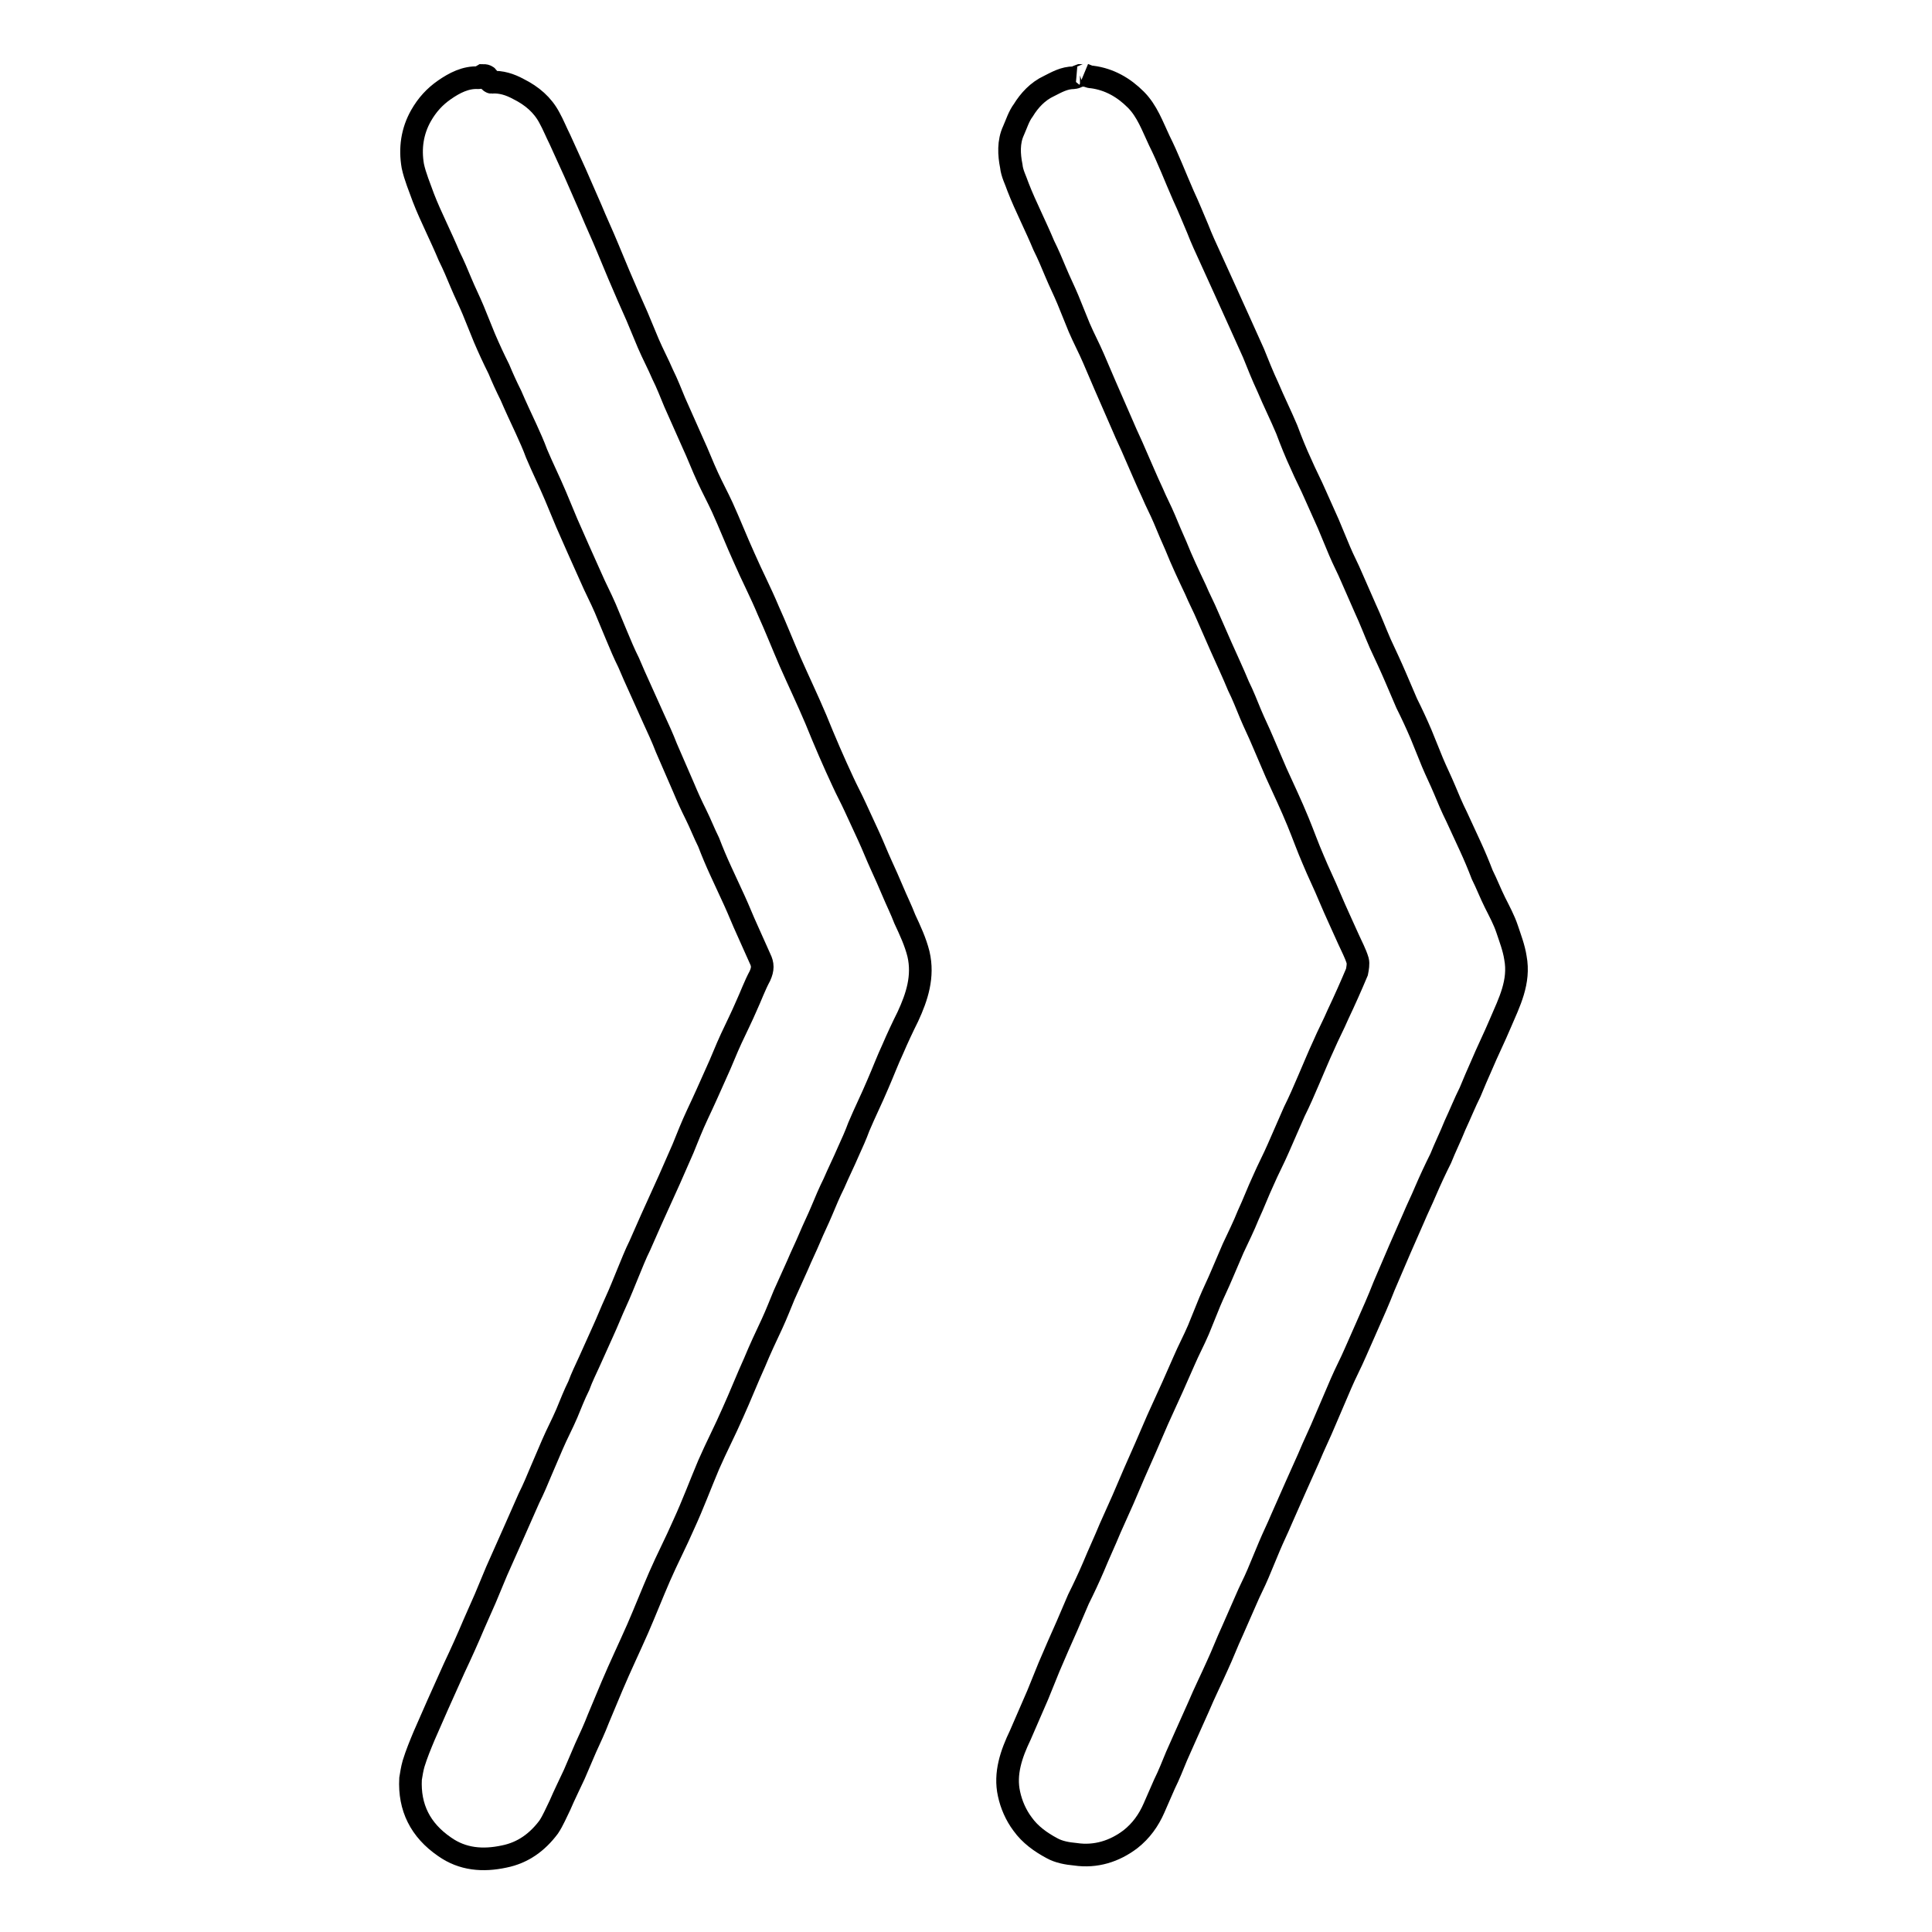
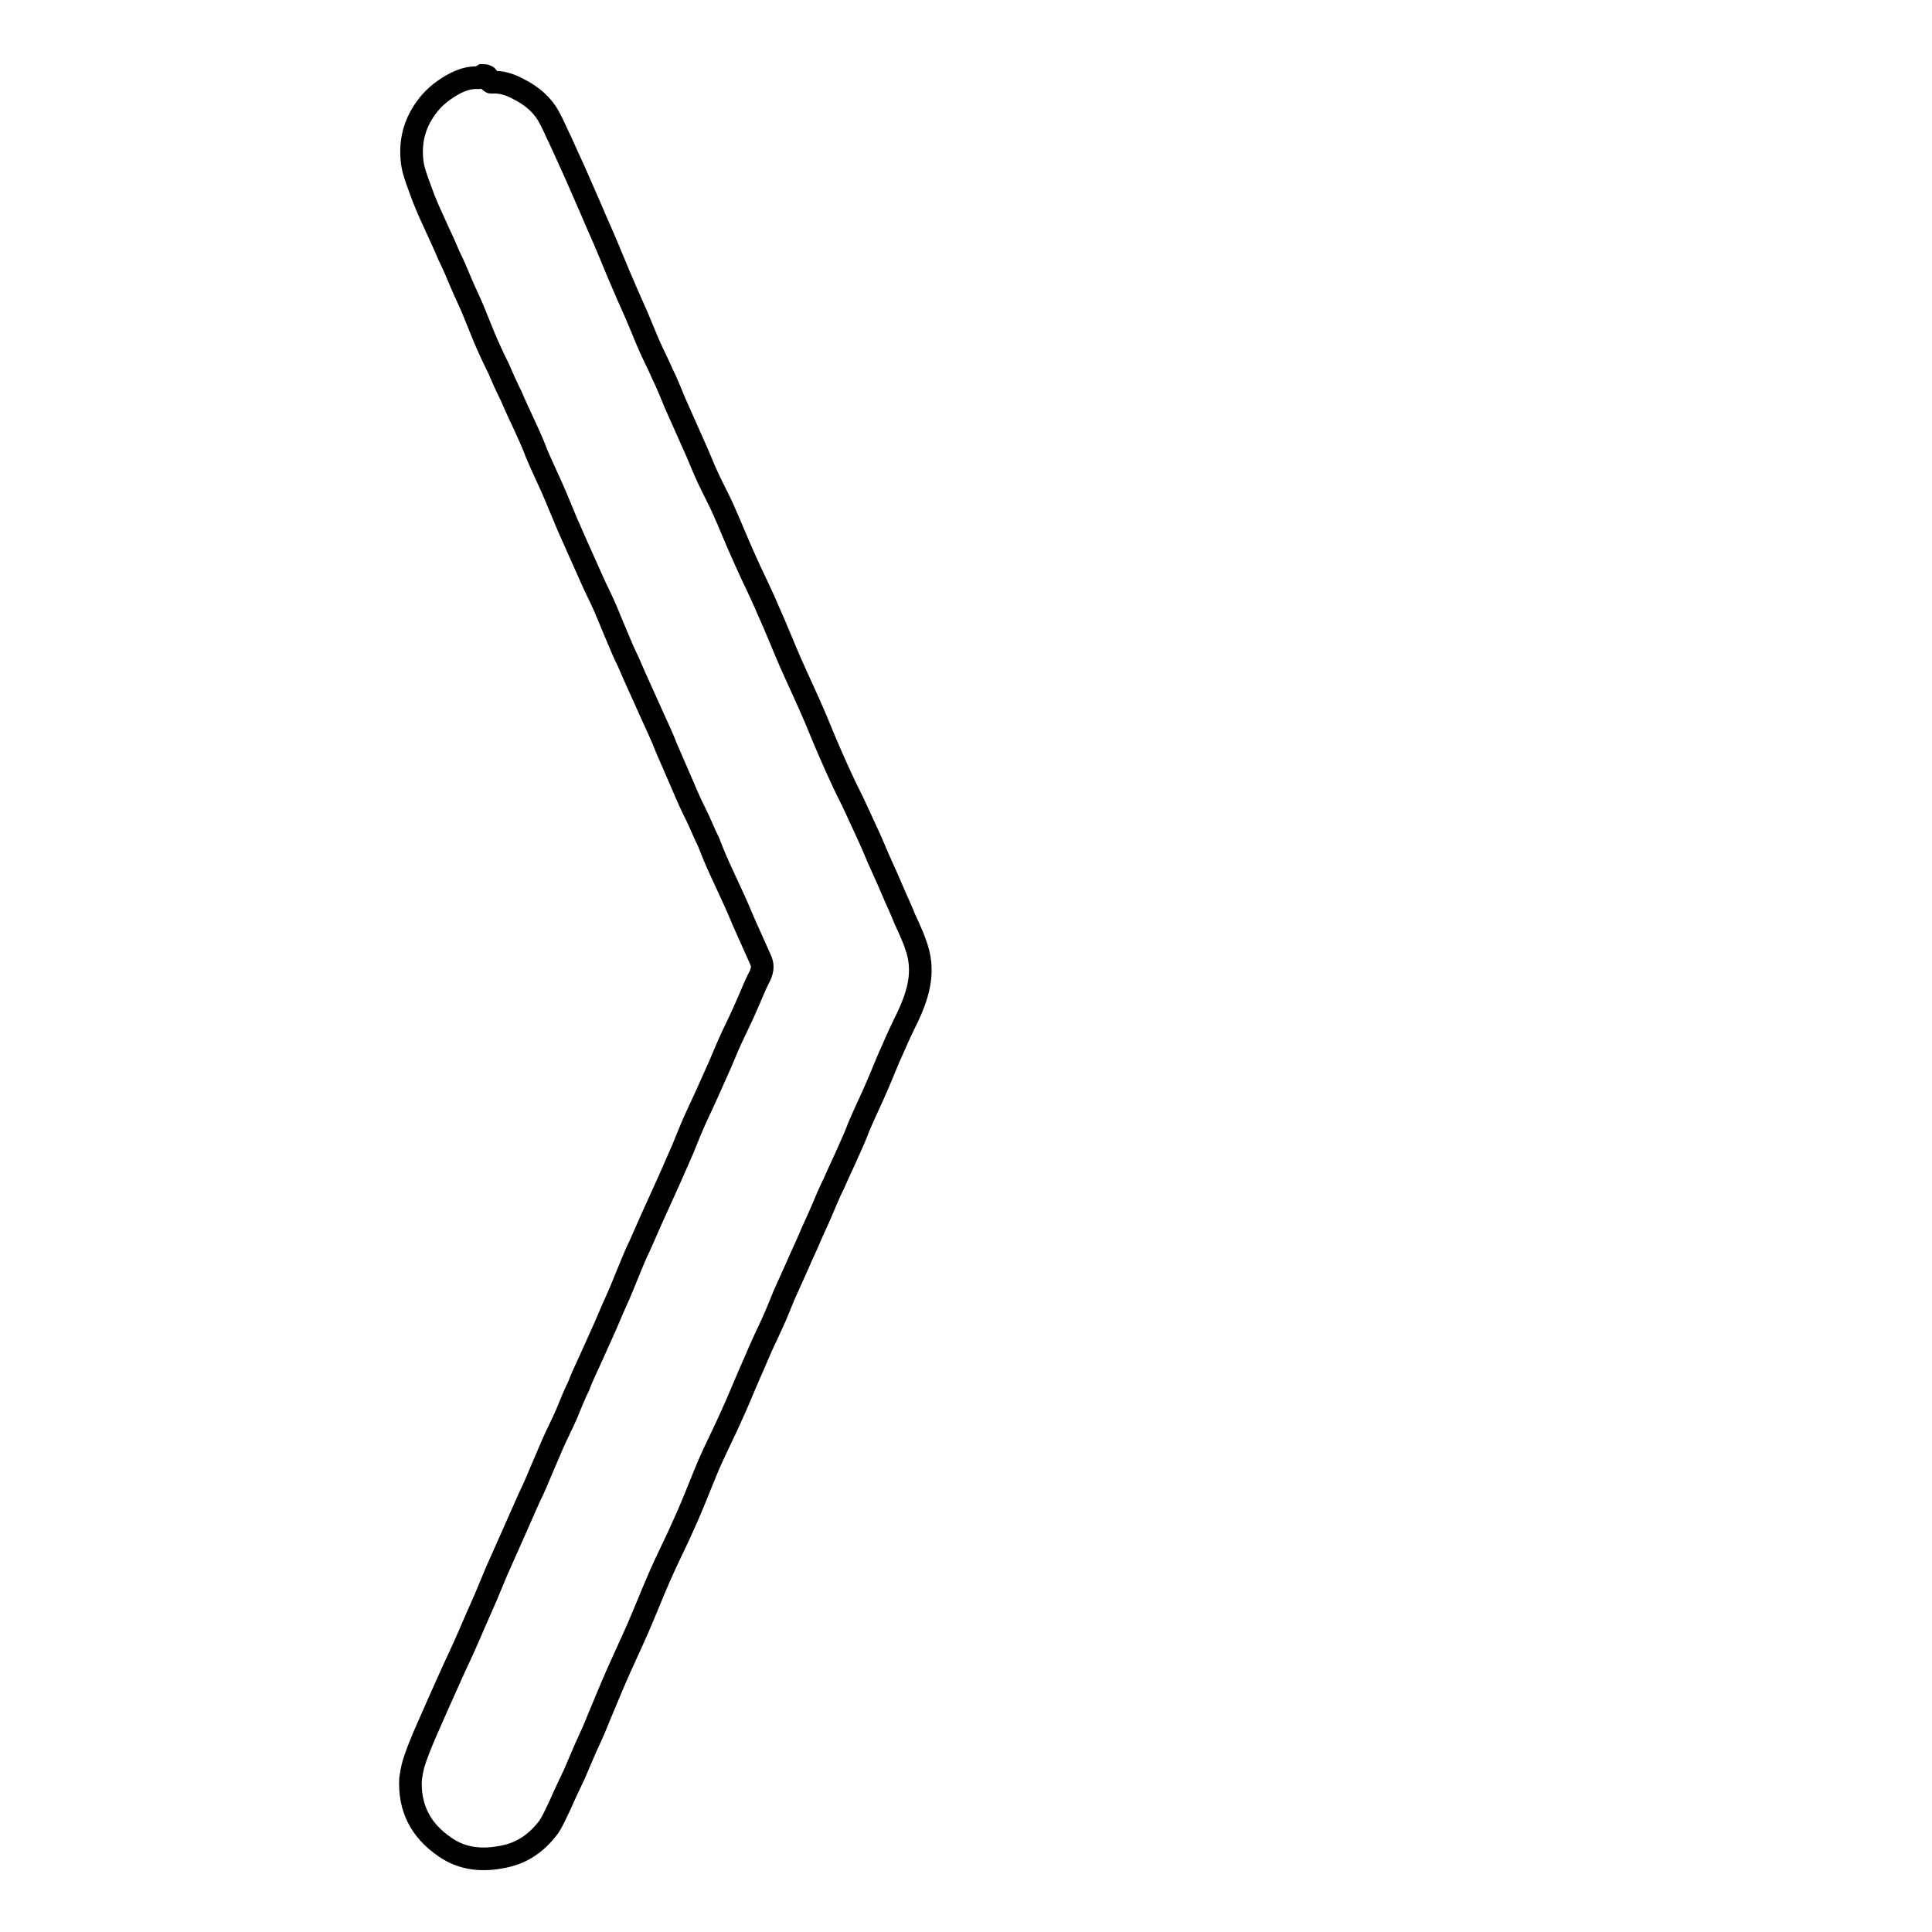
<svg xmlns="http://www.w3.org/2000/svg" version="1.1" x="0px" y="0px" viewBox="0 0 256 256" enable-background="new 0 0 256 256" xml:space="preserve">
  <g>
    <g>
      <path stroke-width="3" fill-opacity="0" stroke="#000000" d="M63.9,10c-0.2,0.1-0.3,0.3-0.5,0.3c-1.7-0.1-3.2,0.7-4.5,1.6c-1.3,0.9-2.3,2-3.1,3.4c-1.2,2.1-1.5,4.4-1.1,6.7c0.3,1.4,0.9,2.8,1.4,4.2c0.5,1.3,1.1,2.6,1.7,3.9c0.6,1.3,1.2,2.6,1.7,3.8c0.6,1.2,1.1,2.4,1.6,3.6c0.5,1.2,1.1,2.4,1.6,3.6c0.5,1.2,1,2.5,1.5,3.7c0.6,1.4,1.2,2.7,1.9,4.1c0.5,1.2,1,2.3,1.6,3.5c0.6,1.4,1.3,2.9,2,4.4c0.5,1.1,1,2.2,1.4,3.3c0.8,1.9,1.7,3.7,2.5,5.6c0.5,1.2,1,2.4,1.5,3.6c0.5,1.1,1,2.3,1.5,3.4c0.6,1.3,1.1,2.5,1.7,3.8c0.6,1.4,1.3,2.7,1.9,4.1c0.5,1.2,1,2.4,1.5,3.6c0.5,1.2,1,2.4,1.6,3.6c0.5,1.2,1,2.3,1.5,3.4c0.6,1.3,1.2,2.7,1.8,4c0.6,1.3,1.2,2.6,1.7,3.9c0.8,1.8,1.5,3.5,2.3,5.3c0.5,1.2,1,2.3,1.6,3.5c0.6,1.2,1.1,2.5,1.7,3.7c0.5,1.3,1,2.5,1.6,3.8c0.6,1.3,1.2,2.6,1.8,3.9c0.6,1.3,1.1,2.6,1.7,3.9c0.6,1.3,1.1,2.5,1.7,3.8c0.4,0.8,0.4,1.4,0,2.3c-0.7,1.3-1.2,2.7-1.8,4c-0.6,1.4-1.3,2.8-2,4.3c-0.7,1.5-1.3,3.1-2,4.6c-0.8,1.8-1.6,3.6-2.5,5.5c-0.7,1.5-1.3,3-1.9,4.5c-0.6,1.4-1.2,2.7-1.8,4.1c-0.8,1.8-1.6,3.5-2.4,5.3c-0.5,1.1-1,2.3-1.5,3.4c-0.6,1.2-1.1,2.5-1.6,3.7s-1,2.5-1.6,3.8c-0.6,1.3-1.1,2.6-1.7,3.9c-0.6,1.3-1.2,2.7-1.8,4c-0.5,1.1-1,2.1-1.4,3.2c-0.6,1.2-1.1,2.5-1.6,3.7c-0.6,1.4-1.3,2.7-1.9,4.1c-0.5,1.2-1,2.3-1.5,3.5c-0.5,1.2-1,2.4-1.6,3.6c-0.6,1.4-1.3,2.9-1.9,4.3c-0.8,1.8-1.6,3.6-2.4,5.4c-0.5,1.2-1,2.4-1.5,3.6c-0.5,1.1-1,2.3-1.5,3.4c-0.8,1.9-1.7,3.9-2.6,5.8c-0.7,1.6-1.5,3.3-2.2,4.9c-0.6,1.4-1.2,2.7-1.8,4.1c-0.5,1.2-1,2.4-1.4,3.7c-0.2,0.7-0.3,1.4-0.4,2c-0.2,3.8,1.3,6.8,4.5,9c2.4,1.7,5.1,1.9,7.9,1.3c2.5-0.5,4.4-1.9,5.9-3.9c0.6-0.9,1-1.9,1.5-2.9c0.6-1.4,1.3-2.8,1.9-4.1c0.5-1.2,1-2.3,1.5-3.5c0.6-1.3,1.2-2.6,1.7-3.9c0.6-1.4,1.2-2.9,1.8-4.3c1.1-2.6,2.3-5.1,3.4-7.6c1-2.3,1.9-4.6,2.9-6.9c1-2.3,2.2-4.6,3.2-6.9c1.2-2.6,2.2-5.3,3.3-7.9c1-2.3,2.2-4.6,3.2-6.9c1-2.2,1.9-4.5,2.9-6.7c0.7-1.7,1.5-3.4,2.3-5.1c0.6-1.3,1.1-2.6,1.6-3.8c0.6-1.3,1.2-2.7,1.8-4c0.5-1.2,1.1-2.4,1.6-3.6c0.5-1.2,1.1-2.4,1.6-3.6c0.5-1.2,1-2.4,1.6-3.6c0.6-1.4,1.3-2.8,1.9-4.2c0.5-1.1,1-2.2,1.4-3.3c0.8-1.9,1.7-3.7,2.5-5.6c0.7-1.6,1.3-3.2,2-4.7c0.6-1.4,1.3-2.9,2-4.3c1.2-2.6,2.1-5.3,1.4-8.3c-0.4-1.6-1.1-3.1-1.8-4.6c-0.5-1.3-1.1-2.5-1.6-3.7c-0.5-1.2-1-2.3-1.5-3.4c-0.6-1.3-1.1-2.6-1.7-3.9c-0.6-1.3-1.2-2.6-1.8-3.9c-0.5-1.1-1.1-2.2-1.6-3.3c-0.6-1.3-1.2-2.6-1.8-4c-0.6-1.4-1.2-2.8-1.8-4.3c-1.1-2.6-2.3-5.1-3.4-7.6c-1-2.3-1.9-4.6-2.9-6.8c-1-2.4-2.2-4.7-3.2-7c-1-2.2-1.9-4.5-2.9-6.7c-0.6-1.3-1.3-2.6-1.9-3.9c-0.7-1.5-1.3-3.1-2-4.6c-0.8-1.8-1.6-3.6-2.4-5.4c-0.5-1.2-1-2.5-1.6-3.7c-0.6-1.4-1.3-2.7-1.9-4.1c-0.5-1.2-1-2.4-1.5-3.6c-0.8-1.8-1.6-3.6-2.4-5.5c-0.5-1.2-1-2.4-1.5-3.6c-0.7-1.7-1.5-3.4-2.2-5.1c-0.7-1.6-1.4-3.2-2.1-4.8c-0.7-1.5-1.3-2.9-2-4.4c-0.5-1-0.9-2-1.4-2.9c-0.9-1.7-2.3-2.9-4.1-3.8c-1.1-0.6-2.3-1-3.6-0.9c-0.1,0-0.2-0.2-0.4-0.3C64.7,10,64.3,10,63.9,10z" />
-       <path stroke-width="3" fill-opacity="0" stroke="#000000" d="M143.1,10c-0.3,0.1-0.6,0.3-0.8,0.3c-1.3,0-2.3,0.6-3.3,1.1c-1.5,0.7-2.6,1.9-3.4,3.2c-0.6,0.8-0.9,1.8-1.3,2.7c-0.7,1.5-0.6,3.2-0.3,4.7c0.1,1,0.6,1.9,0.9,2.8c0.5,1.3,1.1,2.6,1.7,3.9c0.6,1.3,1.2,2.6,1.7,3.8c0.6,1.2,1.1,2.4,1.6,3.6c0.5,1.2,1.1,2.4,1.6,3.6c0.5,1.2,1,2.5,1.5,3.7c0.6,1.4,1.3,2.7,1.9,4.1c0.5,1.2,1,2.3,1.5,3.5c0.8,1.8,1.6,3.7,2.4,5.5c0.5,1.2,1.1,2.4,1.6,3.6c0.8,1.8,1.5,3.5,2.3,5.2c0.5,1.2,1.1,2.3,1.6,3.5c0.5,1.2,1,2.4,1.5,3.5c0.8,2,1.7,3.9,2.6,5.8c0.5,1.2,1.1,2.3,1.6,3.5c0.6,1.4,1.2,2.7,1.8,4.1c0.8,1.8,1.6,3.5,2.3,5.2c0.6,1.2,1.1,2.5,1.6,3.7c0.5,1.2,1.1,2.4,1.6,3.6c0.6,1.4,1.2,2.8,1.8,4.2c1,2.2,2,4.3,2.9,6.5c0.7,1.7,1.3,3.4,2,5c0.7,1.7,1.5,3.3,2.2,5c0.8,1.9,1.7,3.8,2.5,5.6c0.4,0.9,0.9,1.8,1.2,2.8c0.1,0.4,0,1-0.1,1.5c-0.8,1.9-1.6,3.7-2.5,5.6c-0.6,1.4-1.3,2.7-1.9,4.1c-0.7,1.5-1.3,3-2,4.6c-0.6,1.4-1.2,2.8-1.9,4.2c-0.7,1.6-1.4,3.2-2.1,4.8c-0.6,1.4-1.4,2.9-2,4.3c-0.7,1.5-1.3,3.1-2,4.6c-0.6,1.5-1.3,2.9-2,4.4c-0.5,1.2-1,2.3-1.5,3.5c-0.5,1.2-1.1,2.4-1.6,3.6c-0.5,1.2-1,2.5-1.5,3.7c-0.6,1.4-1.3,2.7-1.9,4.1c-0.5,1.1-1,2.3-1.5,3.4c-0.7,1.5-1.3,2.9-2,4.4c-0.5,1.2-1.1,2.5-1.6,3.7c-0.5,1.1-1,2.3-1.5,3.4c-0.5,1.2-1,2.3-1.5,3.5c-0.6,1.3-1.1,2.5-1.7,3.8c-0.7,1.7-1.5,3.4-2.2,5.1c-0.6,1.4-1.3,2.9-2,4.3c-0.5,1.2-1,2.3-1.5,3.5c-0.8,1.8-1.6,3.6-2.4,5.5c-0.5,1.2-1,2.5-1.5,3.7c-0.8,1.8-1.5,3.5-2.3,5.3c-1.2,2.5-2.1,5.1-1.5,7.8c0.3,1.4,0.9,2.8,1.8,4c1,1.4,2.4,2.4,3.9,3.2c0.9,0.5,2,0.7,3.1,0.8c2.7,0.4,5.2-0.4,7.3-2c1.4-1.1,2.4-2.5,3.1-4.1c0.5-1.1,0.9-2.1,1.4-3.2c0.6-1.2,1.1-2.5,1.6-3.7c0.4-0.9,0.8-1.8,1.2-2.7c0.6-1.3,1.1-2.5,1.7-3.8c0.8-1.9,1.7-3.7,2.5-5.5c0.7-1.5,1.3-3.1,2-4.6c0.6-1.4,1.2-2.7,1.8-4.1c0.5-1.2,1.1-2.3,1.6-3.5c0.5-1.2,1-2.4,1.5-3.6c0.5-1.2,1.1-2.4,1.6-3.6c0.6-1.4,1.3-2.9,1.9-4.3c0.6-1.3,1.1-2.5,1.7-3.8c0.7-1.7,1.5-3.3,2.2-5c0.7-1.6,1.4-3.3,2.1-4.9c0.6-1.4,1.3-2.7,1.9-4.1c0.5-1.1,1-2.3,1.5-3.4c0.8-1.8,1.6-3.6,2.3-5.4c0.7-1.6,1.4-3.3,2.1-4.9c0.6-1.4,1.2-2.7,1.8-4.1c0.5-1.2,1.1-2.4,1.6-3.6c0.6-1.4,1.3-2.9,2-4.3c0.6-1.5,1.3-2.9,1.9-4.4c0.7-1.5,1.3-3,2-4.4c0.5-1.2,1-2.4,1.5-3.5c0.8-1.9,1.7-3.7,2.5-5.6c1.2-2.8,2.6-5.5,2-8.7c-0.2-1.3-0.7-2.6-1.1-3.8c-0.4-1.2-1-2.3-1.6-3.5c-0.6-1.2-1.1-2.5-1.7-3.7c-0.5-1.3-1-2.5-1.6-3.8c-0.6-1.3-1.2-2.6-1.8-3.9c-0.6-1.2-1.1-2.4-1.6-3.6c-0.5-1.2-1.1-2.4-1.6-3.6c-0.5-1.2-1-2.5-1.5-3.7c-0.6-1.4-1.2-2.7-1.9-4.1c-0.5-1.2-1-2.3-1.5-3.5c-0.6-1.4-1.3-2.9-2-4.4c-0.7-1.6-1.3-3.2-2-4.7c-0.6-1.4-1.2-2.7-1.8-4.1c-0.5-1.2-1.1-2.3-1.6-3.5c-0.5-1.2-1-2.4-1.5-3.6c-0.6-1.3-1.1-2.5-1.7-3.8c-0.6-1.4-1.3-2.7-1.9-4.1c-0.7-1.5-1.3-3-1.9-4.6c-0.8-1.9-1.7-3.7-2.5-5.6c-0.7-1.5-1.3-3-1.9-4.5c-0.6-1.3-1.2-2.7-1.8-4c-0.8-1.8-1.6-3.5-2.4-5.3c-0.5-1.1-1-2.2-1.5-3.3c-0.6-1.3-1.2-2.6-1.7-3.9c-0.6-1.4-1.2-2.9-1.9-4.4c-1.1-2.5-2-4.9-3.2-7.3c-0.9-1.9-1.6-3.9-3.1-5.4c-1.6-1.6-3.5-2.7-5.8-3c-0.4,0-0.7-0.2-1-0.3C143.9,10,143.5,10,143.1,10z" />
    </g>
  </g>
</svg>